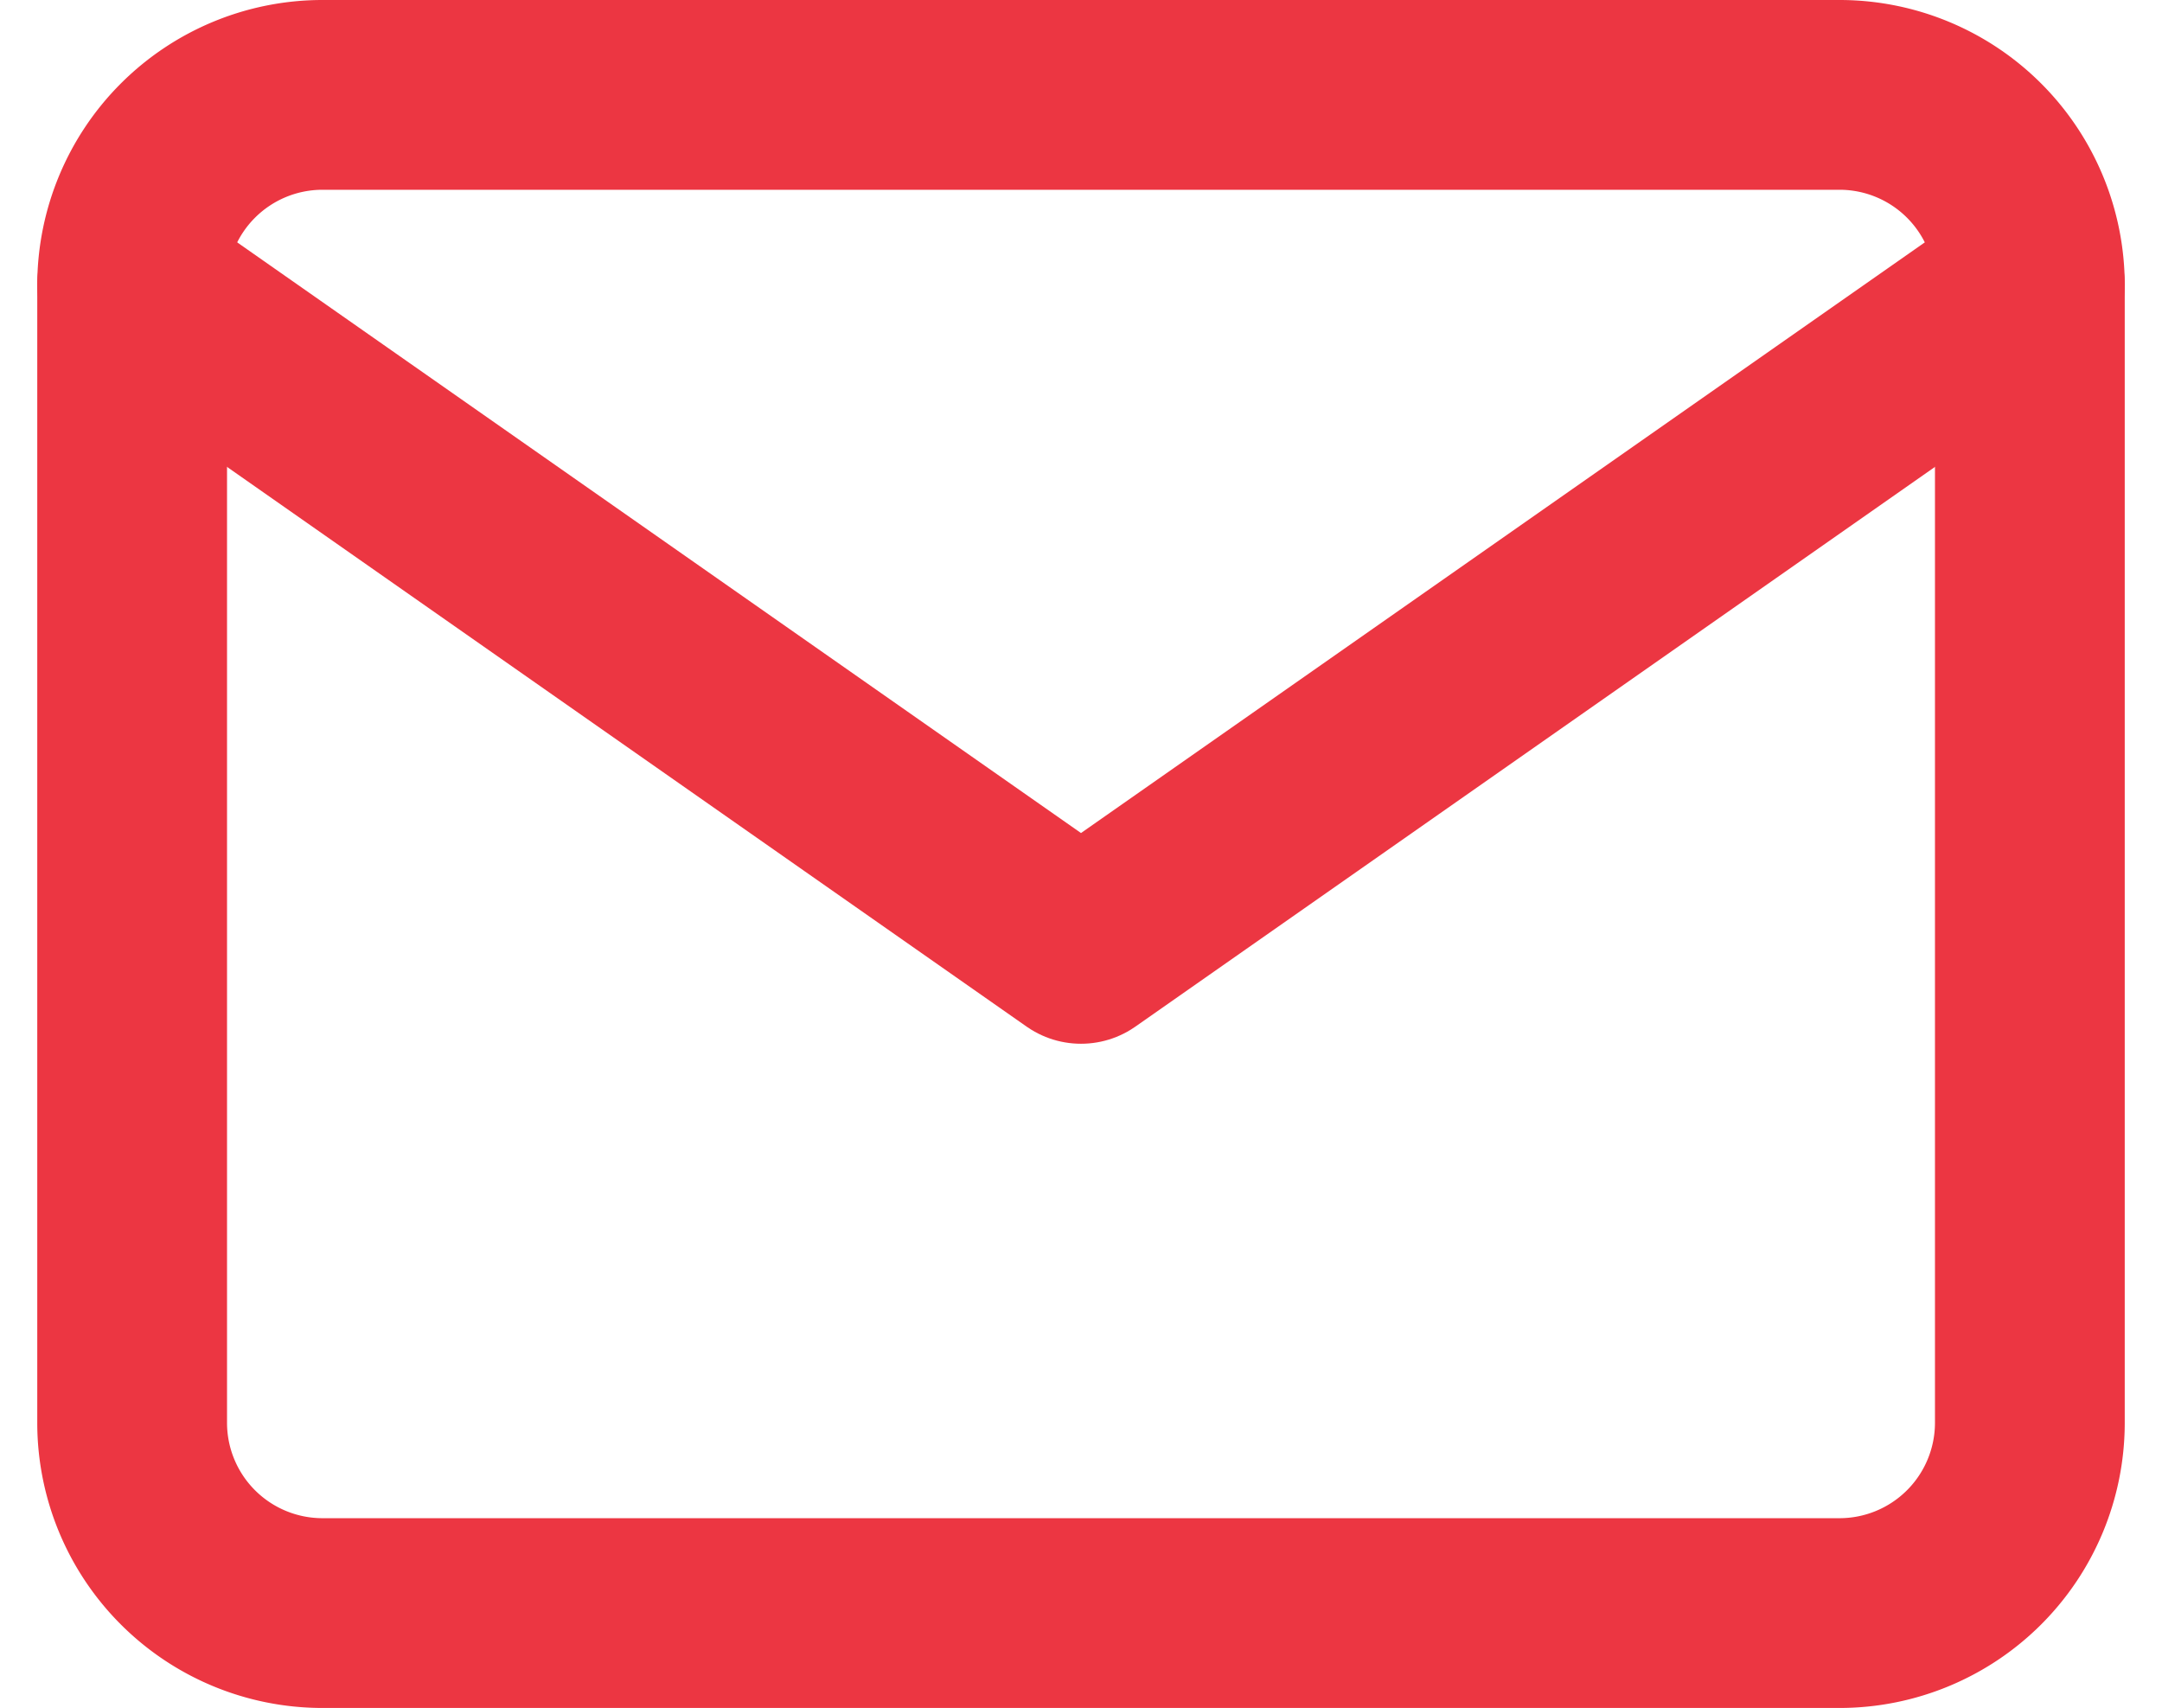
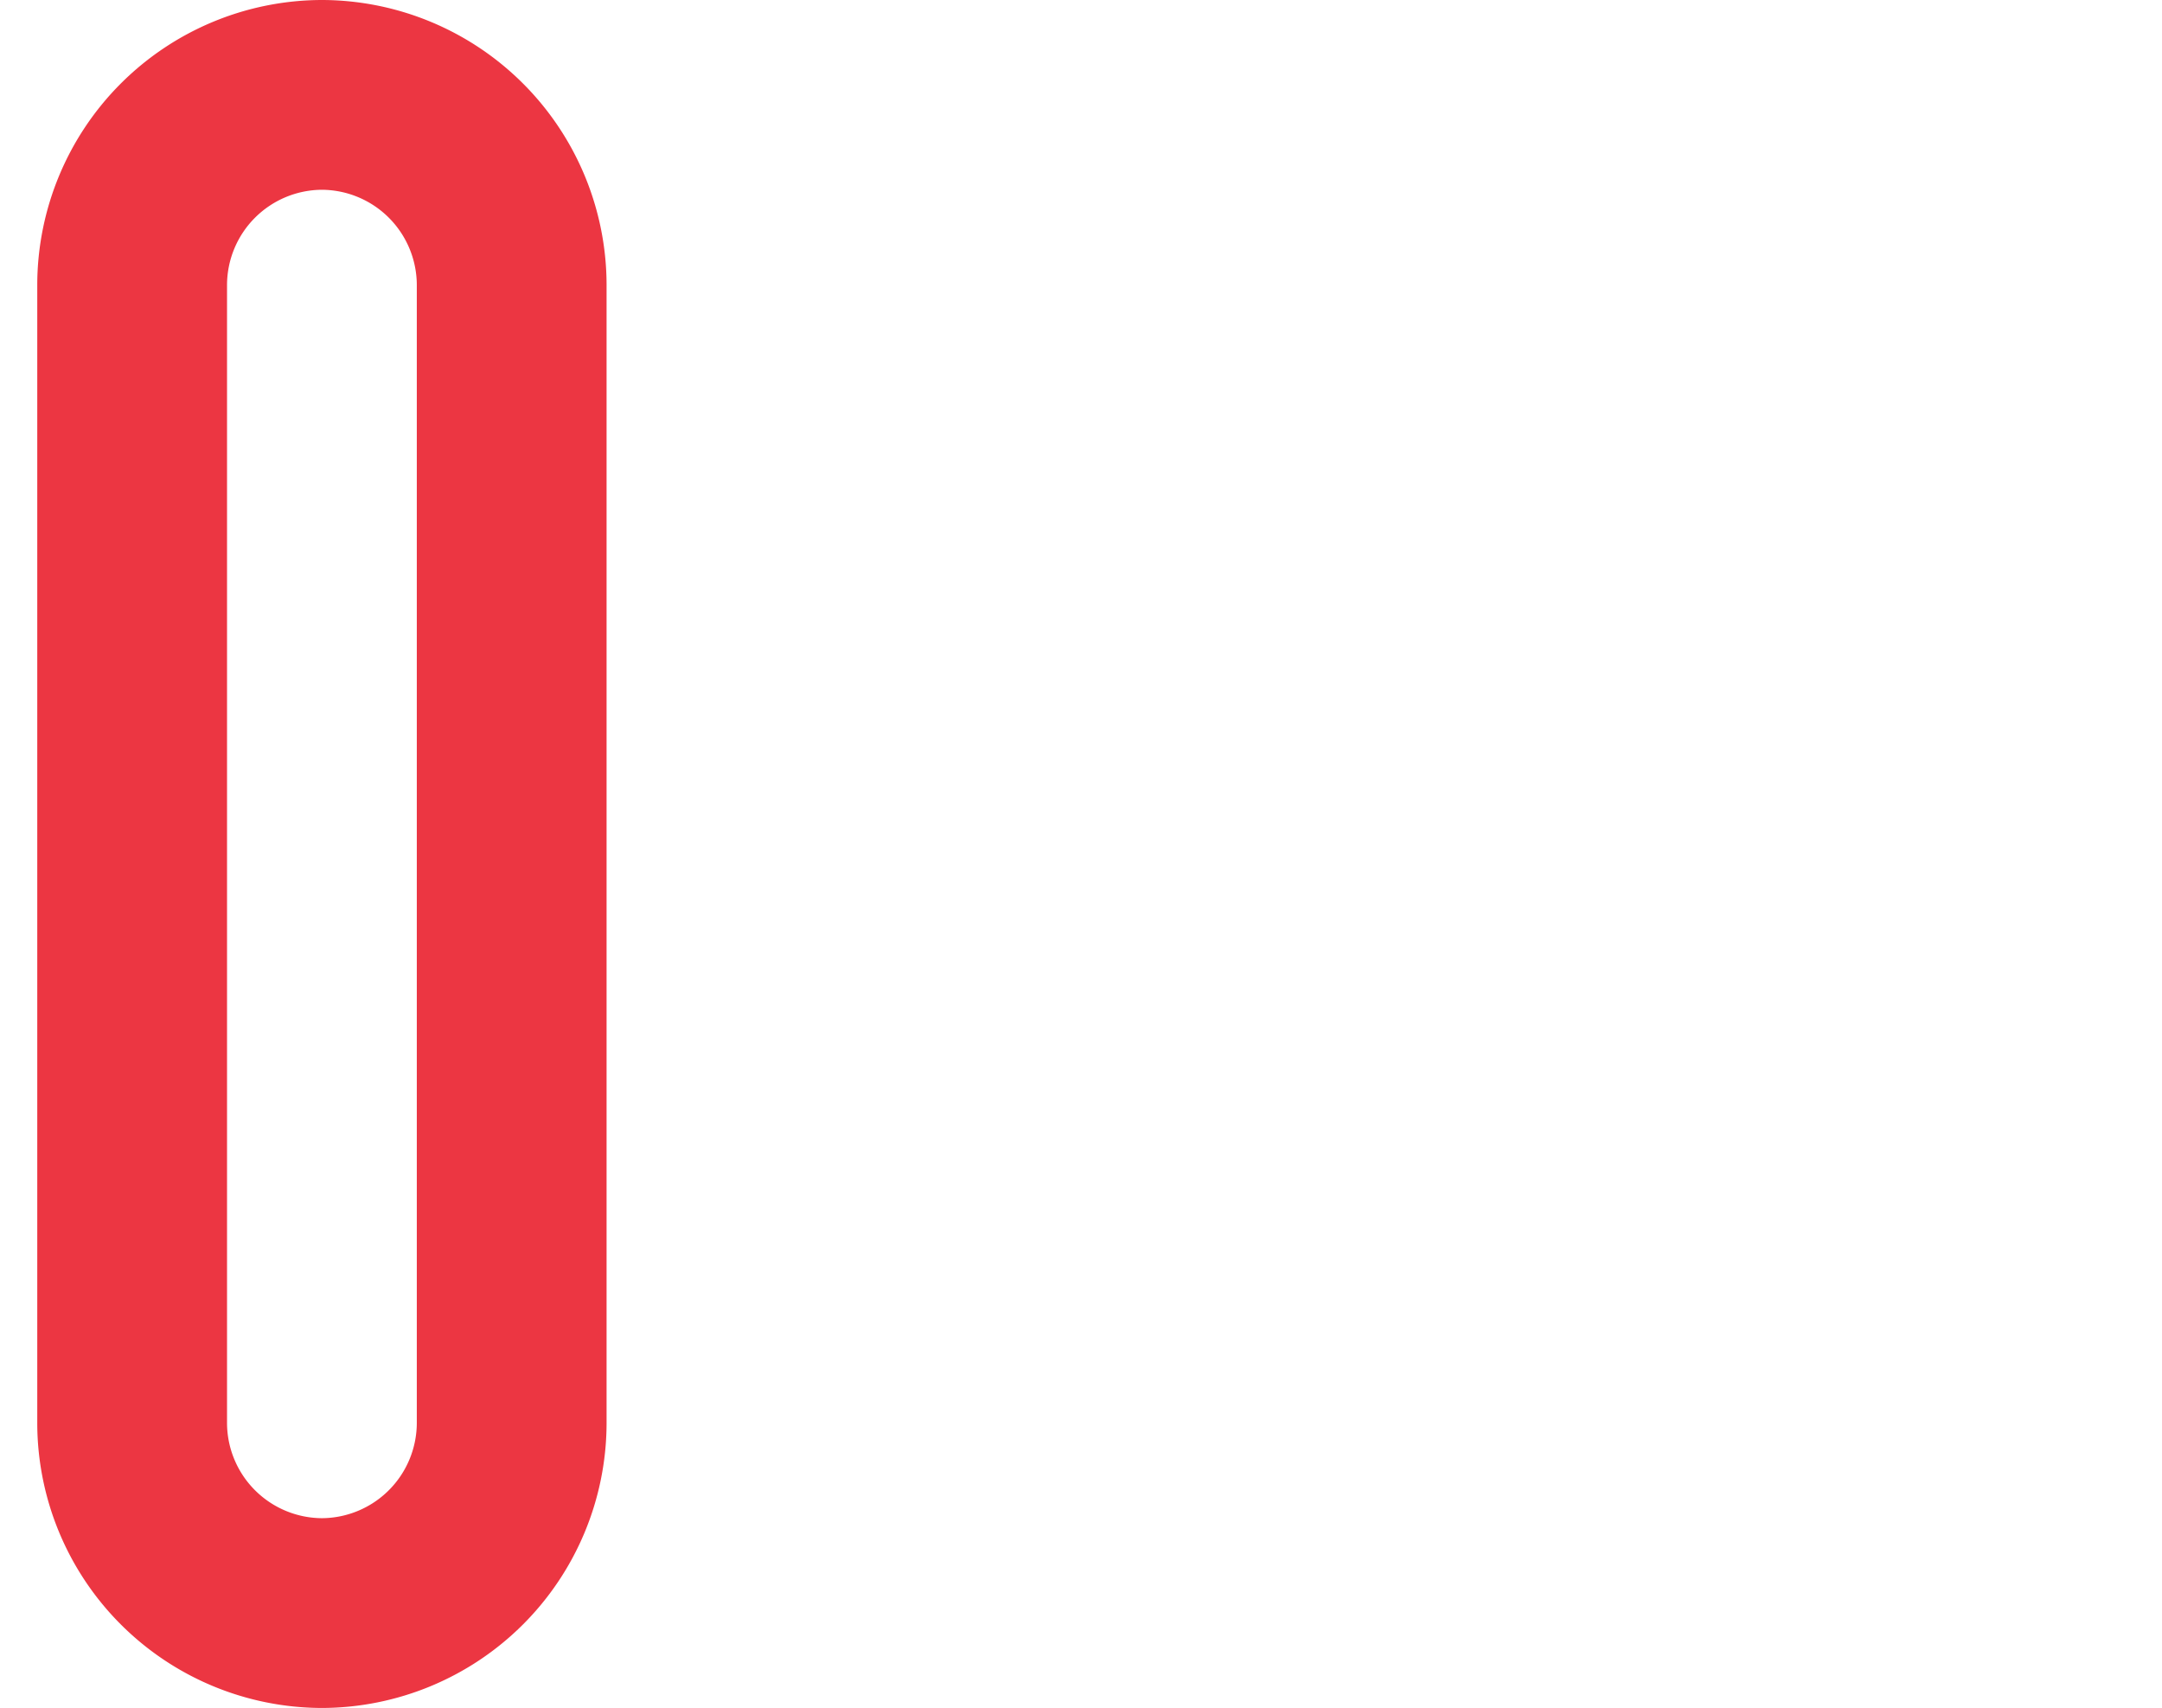
<svg xmlns="http://www.w3.org/2000/svg" width="34.178" height="27" viewBox="0 0 34.178 27">
  <g id="Icon_feather-mail" data-name="Icon feather-mail" transform="translate(-0.911 -4.5)">
-     <path id="Tracé_264" data-name="Tracé 264" d="M6,6H30a3.009,3.009,0,0,1,3,3V27a3.009,3.009,0,0,1-3,3H6a3.009,3.009,0,0,1-3-3V9A3.009,3.009,0,0,1,6,6Z" fill="none" stroke="#ec3642" stroke-linecap="round" stroke-linejoin="round" stroke-width="3" />
-     <path id="Tracé_265" data-name="Tracé 265" d="M33,9,18,19.5,3,9" fill="none" stroke="#ec3642" stroke-linecap="round" stroke-linejoin="round" stroke-width="3" />
+     <path id="Tracé_264" data-name="Tracé 264" d="M6,6a3.009,3.009,0,0,1,3,3V27a3.009,3.009,0,0,1-3,3H6a3.009,3.009,0,0,1-3-3V9A3.009,3.009,0,0,1,6,6Z" fill="none" stroke="#ec3642" stroke-linecap="round" stroke-linejoin="round" stroke-width="3" />
  </g>
</svg>